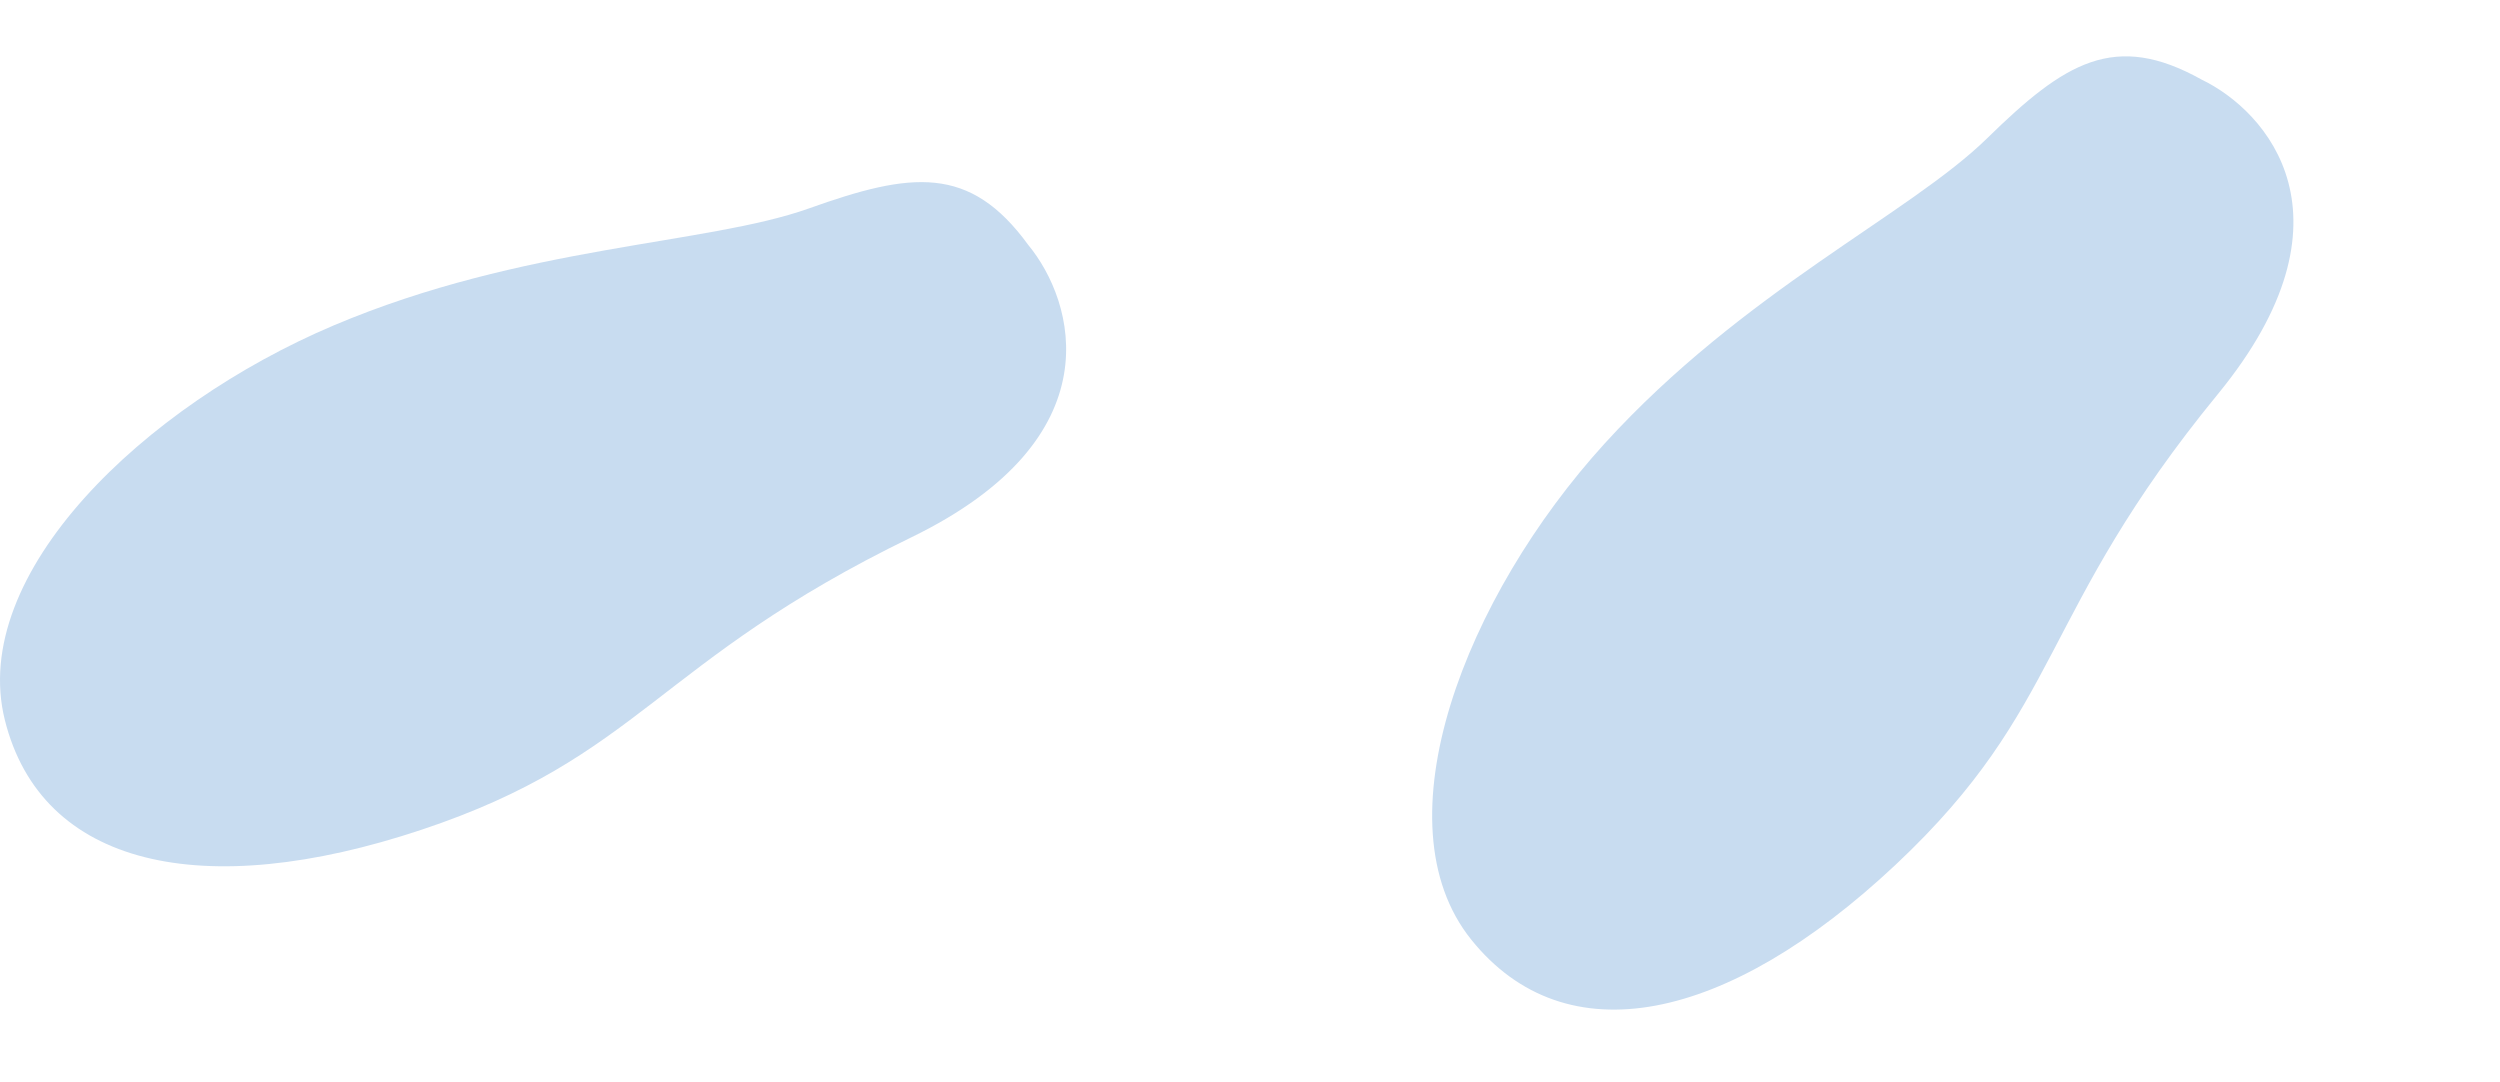
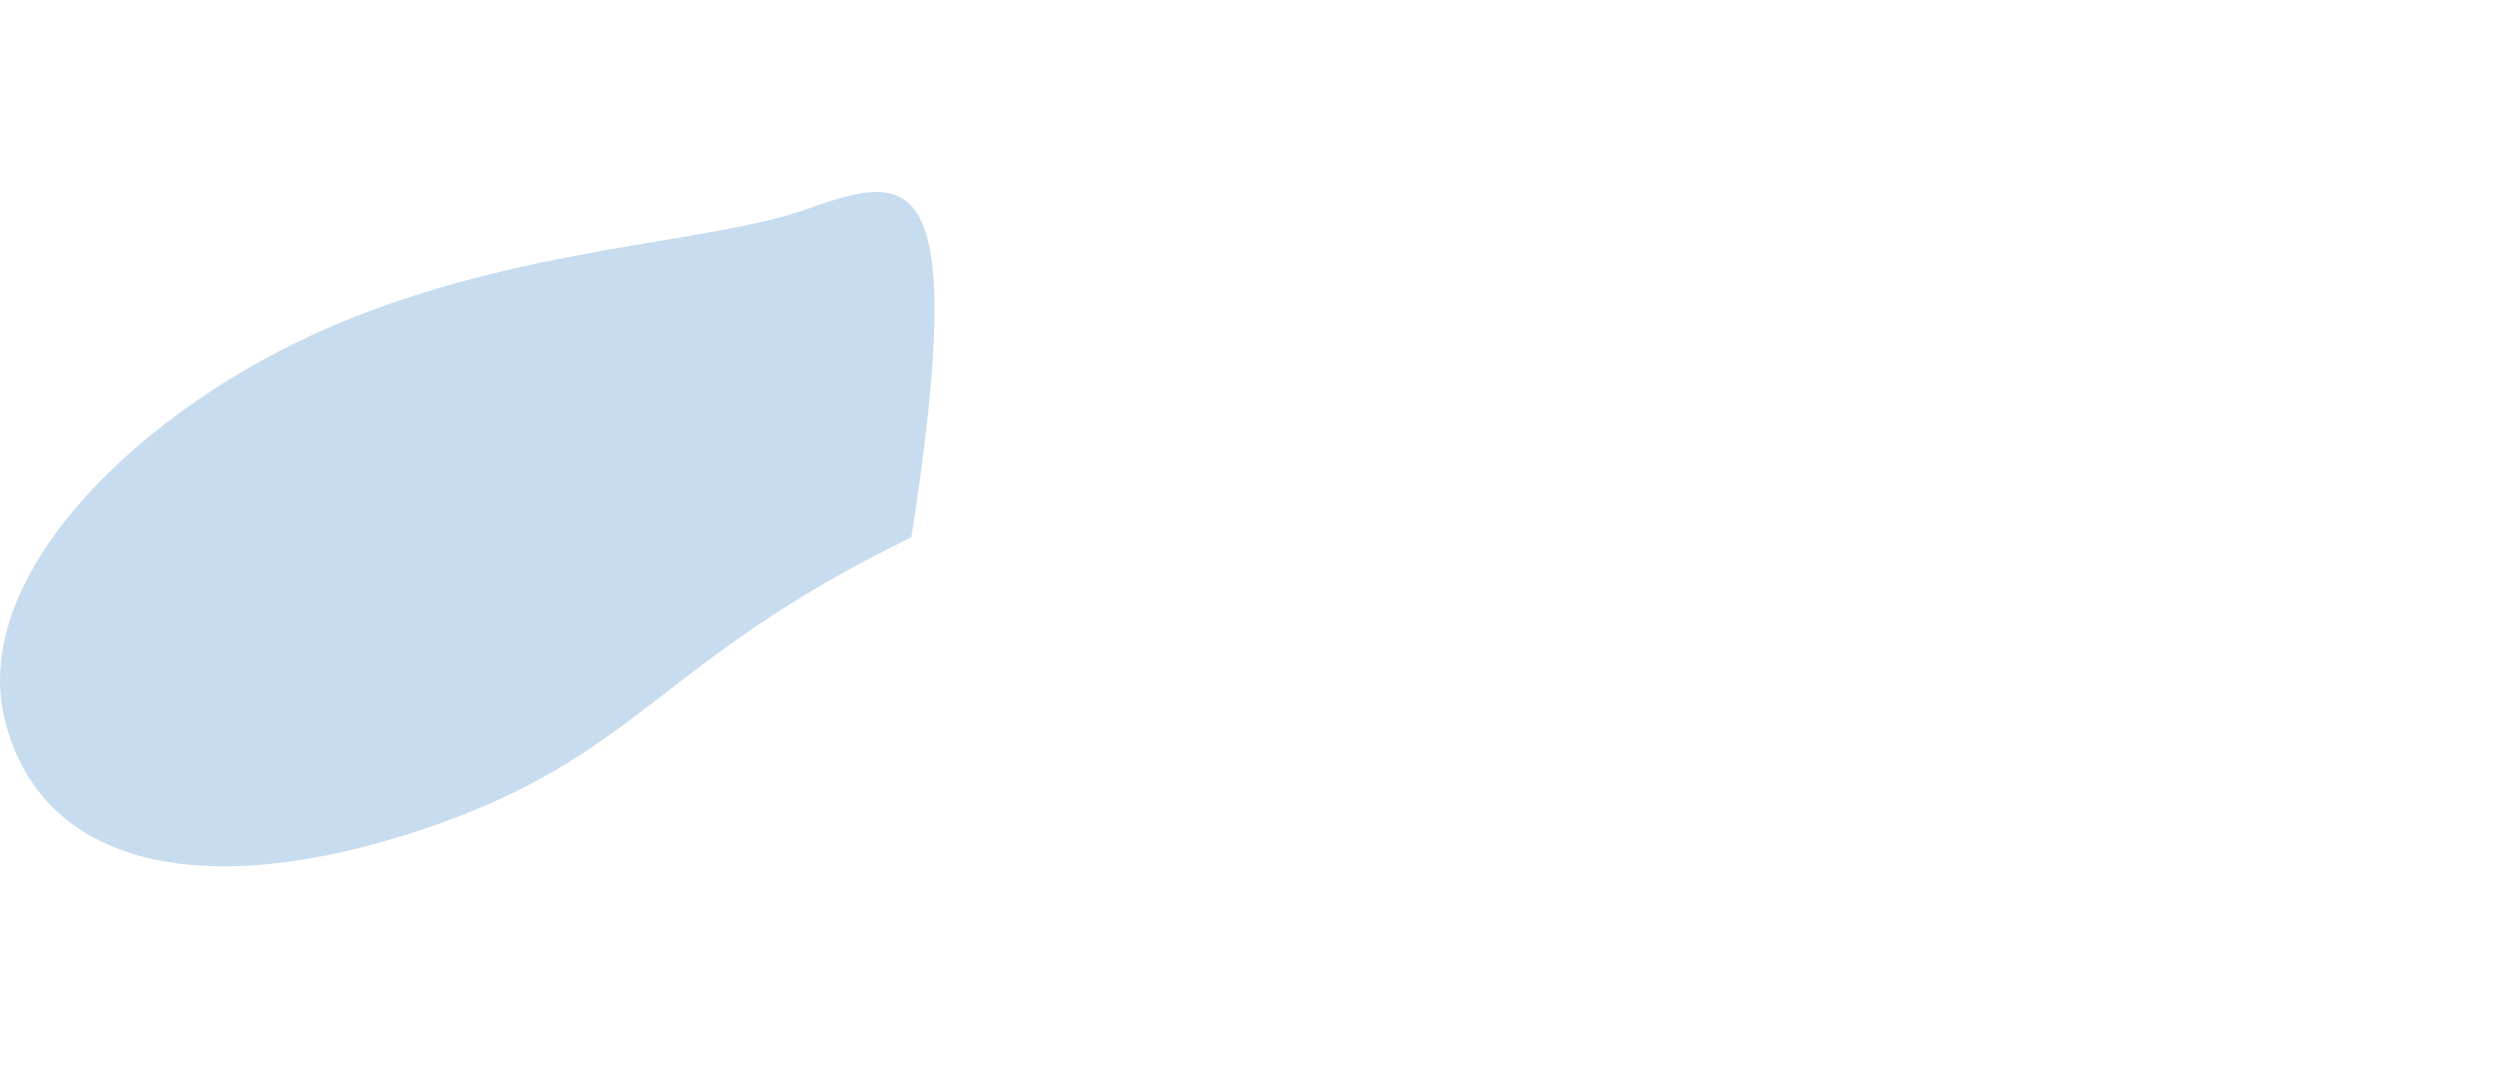
<svg xmlns="http://www.w3.org/2000/svg" width="171" height="74" viewBox="0 0 171 74" fill="none">
-   <path d="M62.333 36.755C76.333 29.955 73.499 20.588 70.333 16.755C66.333 11.255 62.333 11.755 55.333 14.255C48.332 16.755 35.833 16.755 22.832 22.255C9.833 27.755 -2.167 39.255 0.333 49.255C2.833 59.255 13.832 61.755 28.832 56.755C43.833 51.755 44.833 45.255 62.333 36.755Z" fill="#C8DCF0" />
-   <path d="M151.702 26.957C161.567 14.919 155.072 7.6 150.591 5.445C144.655 2.126 141.232 4.255 135.922 9.457C130.613 14.659 119.262 19.894 109.761 30.334C100.259 40.773 94.179 56.241 100.637 64.275C107.096 72.308 118.132 69.972 129.659 59.149C141.185 48.326 139.371 42.005 151.702 26.957Z" fill="#C8DCF0" />
+   <path d="M62.333 36.755C66.333 11.255 62.333 11.755 55.333 14.255C48.332 16.755 35.833 16.755 22.832 22.255C9.833 27.755 -2.167 39.255 0.333 49.255C2.833 59.255 13.832 61.755 28.832 56.755C43.833 51.755 44.833 45.255 62.333 36.755Z" fill="#C8DCF0" />
</svg>